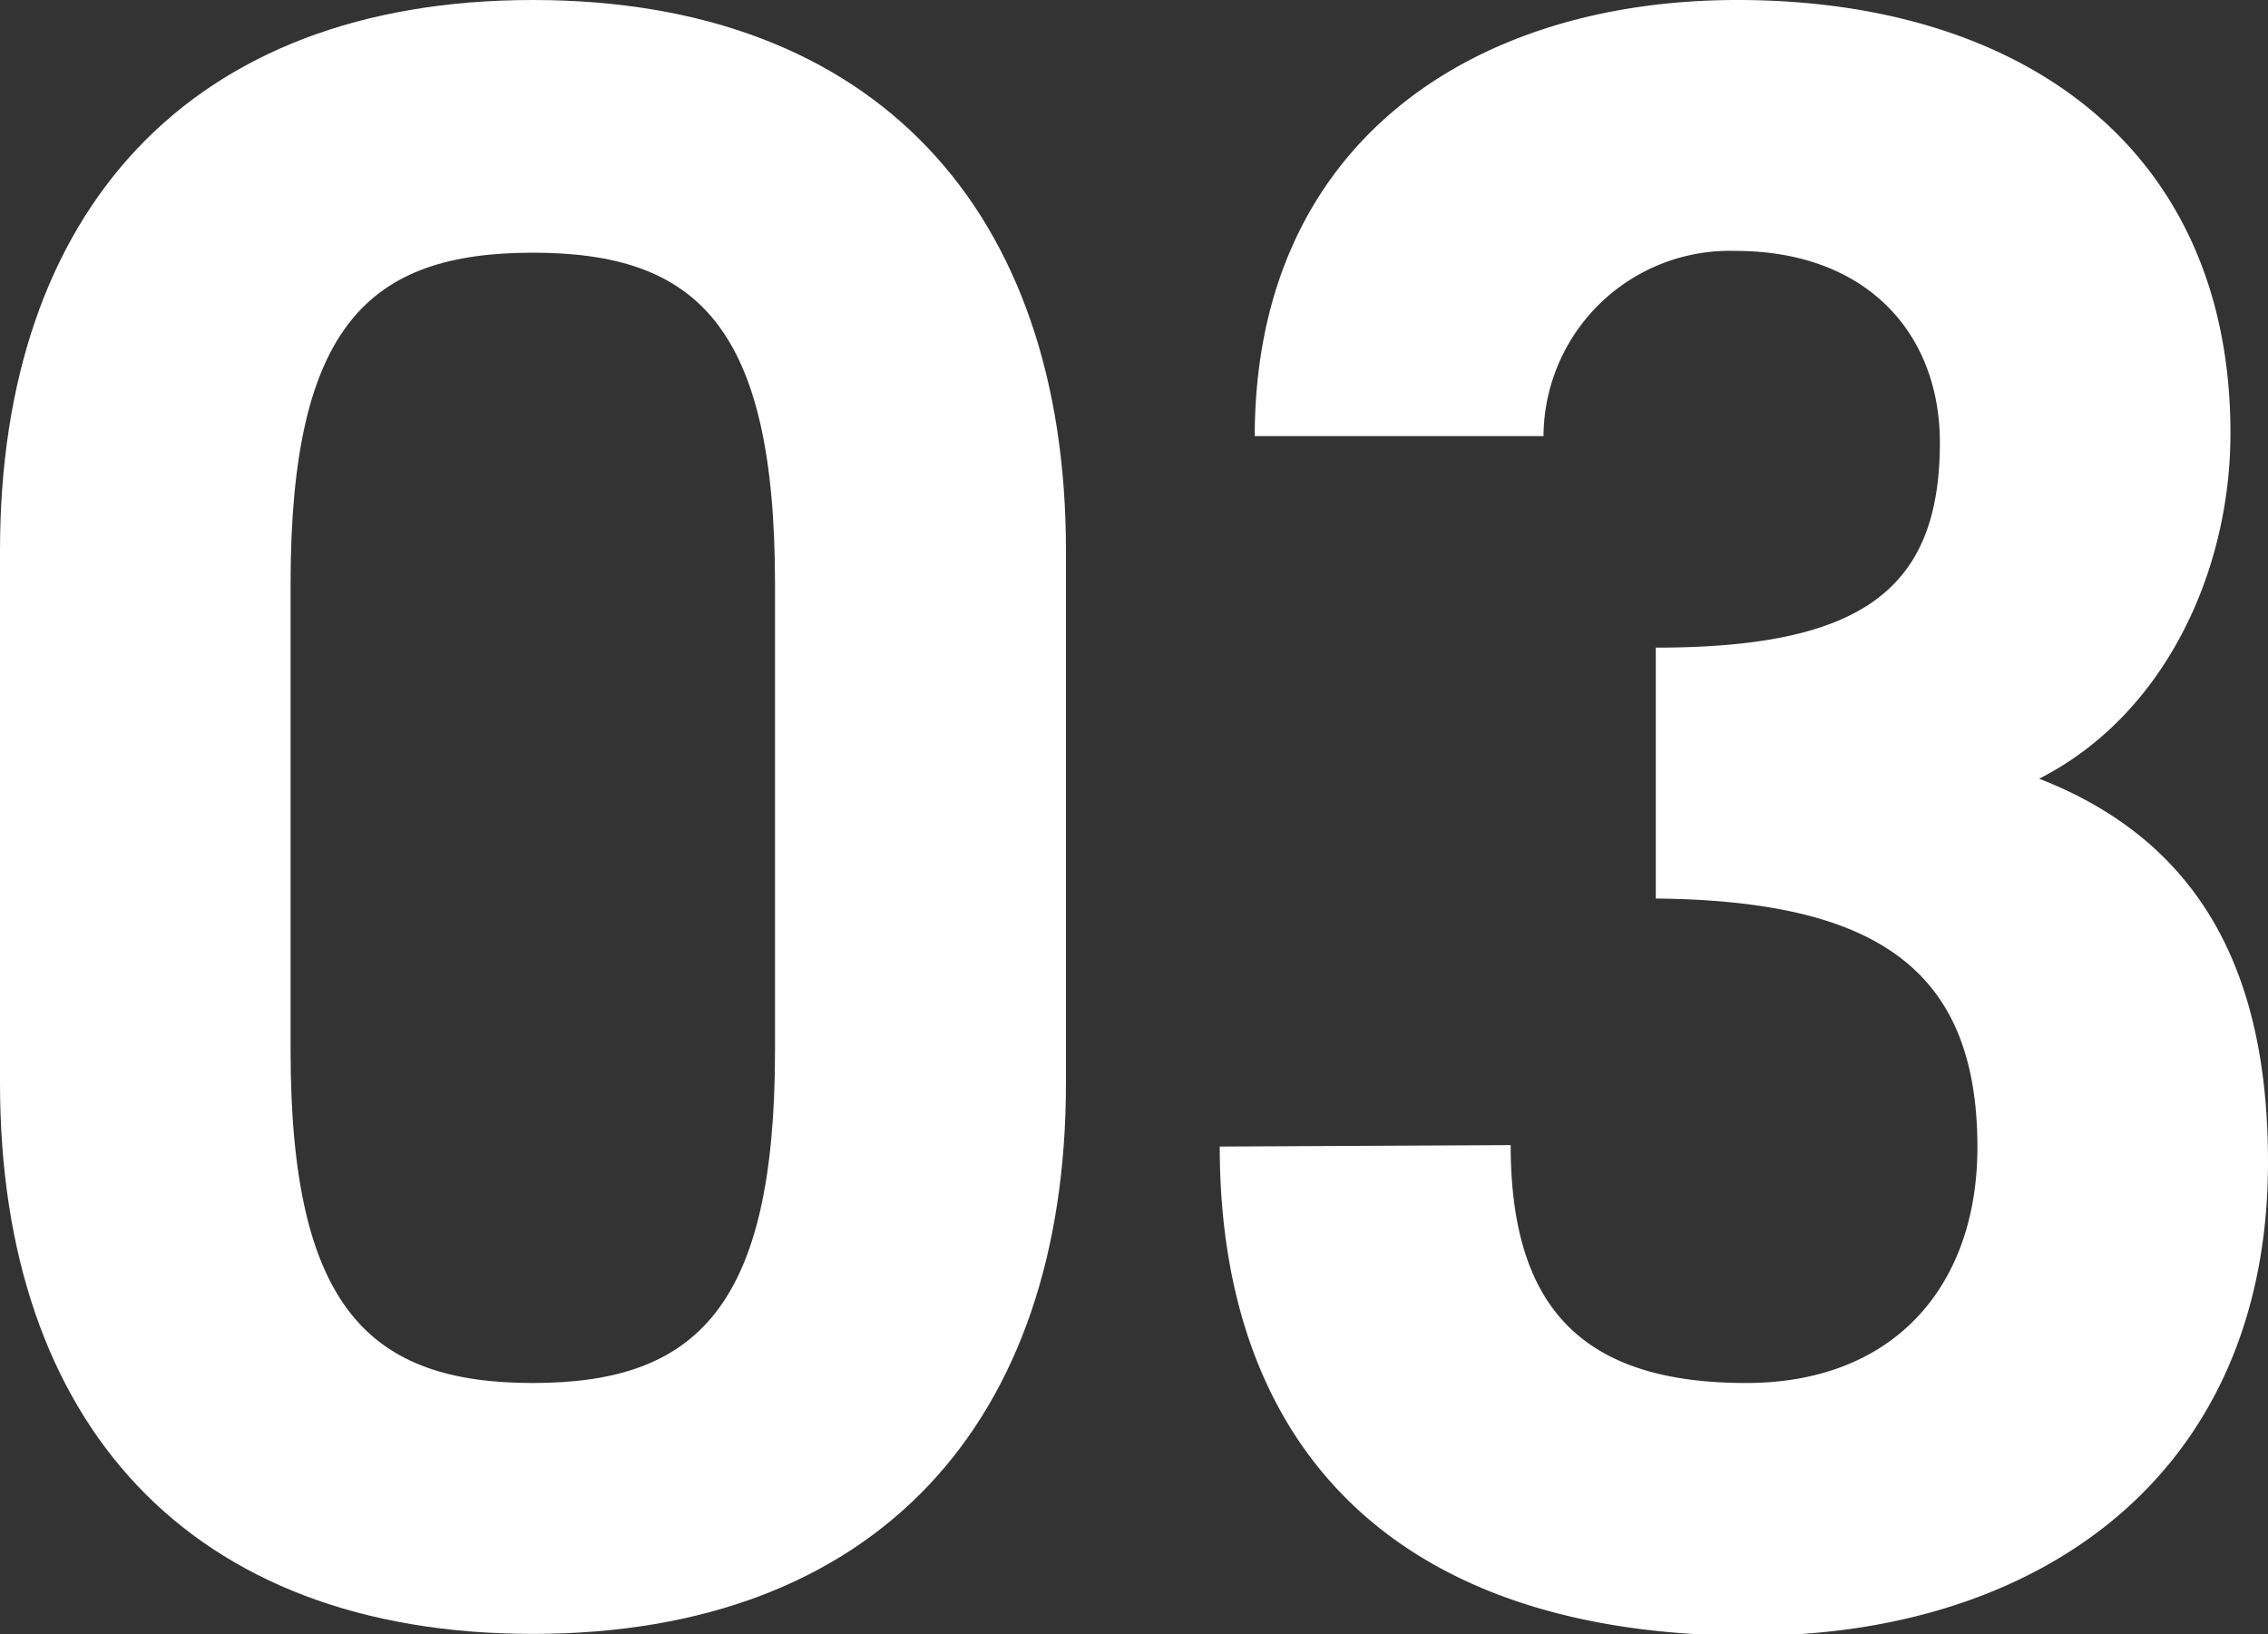
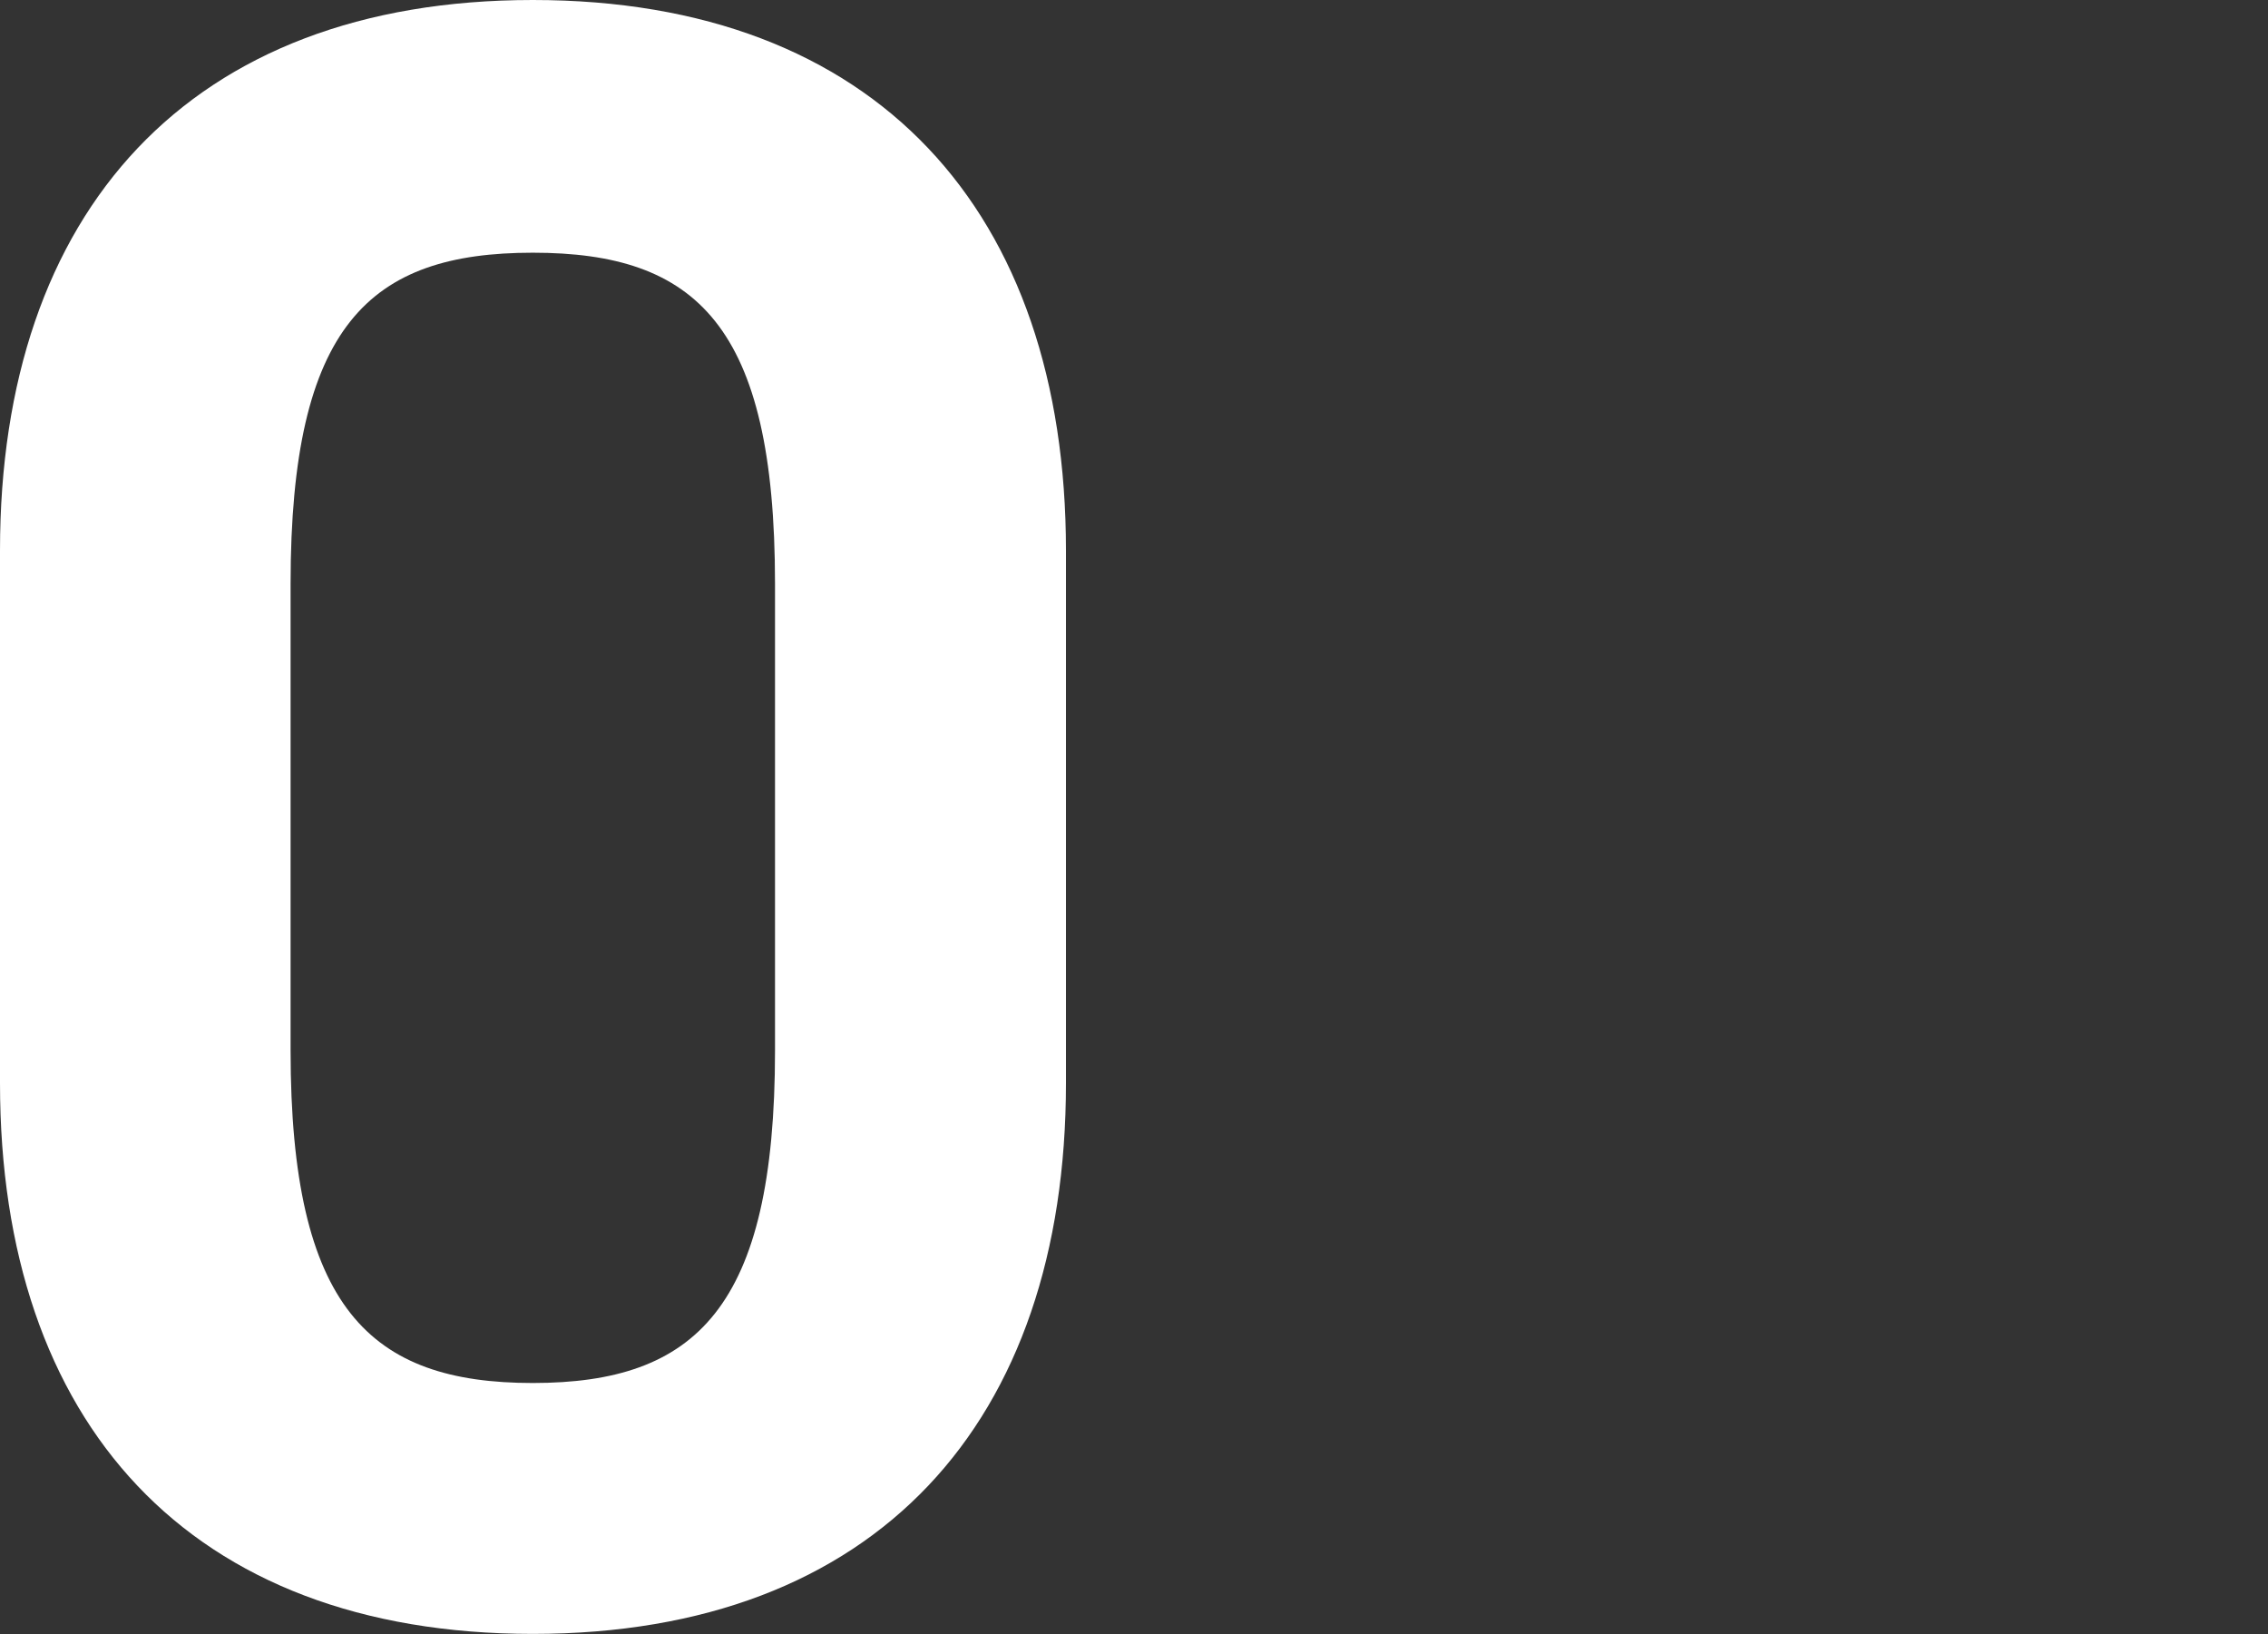
<svg xmlns="http://www.w3.org/2000/svg" viewBox="0 0 62.83 45.27">
  <rect x="0" y="0" width="62.83" height="45.27" fill="#333333" stroke="none" />
  <defs>
    <style>.cls-1{fill:#fff;}</style>
  </defs>
  <g id="Layer_2" data-name="Layer 2">
    <g id="text">
      <path class="cls-1" d="M0,15.25C0,5.86,5.25,0,14.76,0S29.53,5.86,29.53,15.25V30c0,9.4-5.25,15.26-14.77,15.26S0,39.41,0,30ZM8.05,29.1c0,7.14,2.2,9.21,6.71,9.21s6.71-2.07,6.71-9.21V16.17C21.47,9,19.28,7,14.76,7S8.05,9,8.05,16.17Z" />
-       <path class="cls-1" d="M41.85,31.72c0,4.52,2,6.59,6.52,6.59,4.15,0,6.41-2.74,6.41-6.53,0-4.94-2.81-6.83-8.91-6.89V17.94c5.68,0,7.87-1.59,7.87-5.68,0-3-2-5.31-5.67-5.31a5.16,5.16,0,0,0-5.31,5.13h-8C34.77,4,40.75,0,48.13,0c7.93,0,13.66,4.15,13.66,12,0,3.84-1.83,7.81-5.3,9.57,4.7,1.83,6.34,5.68,6.34,10.62,0,8.72-6.4,13.12-14.33,13.12-9.89,0-14.71-5.25-14.71-13.55Z" />
    </g>
  </g>
</svg>